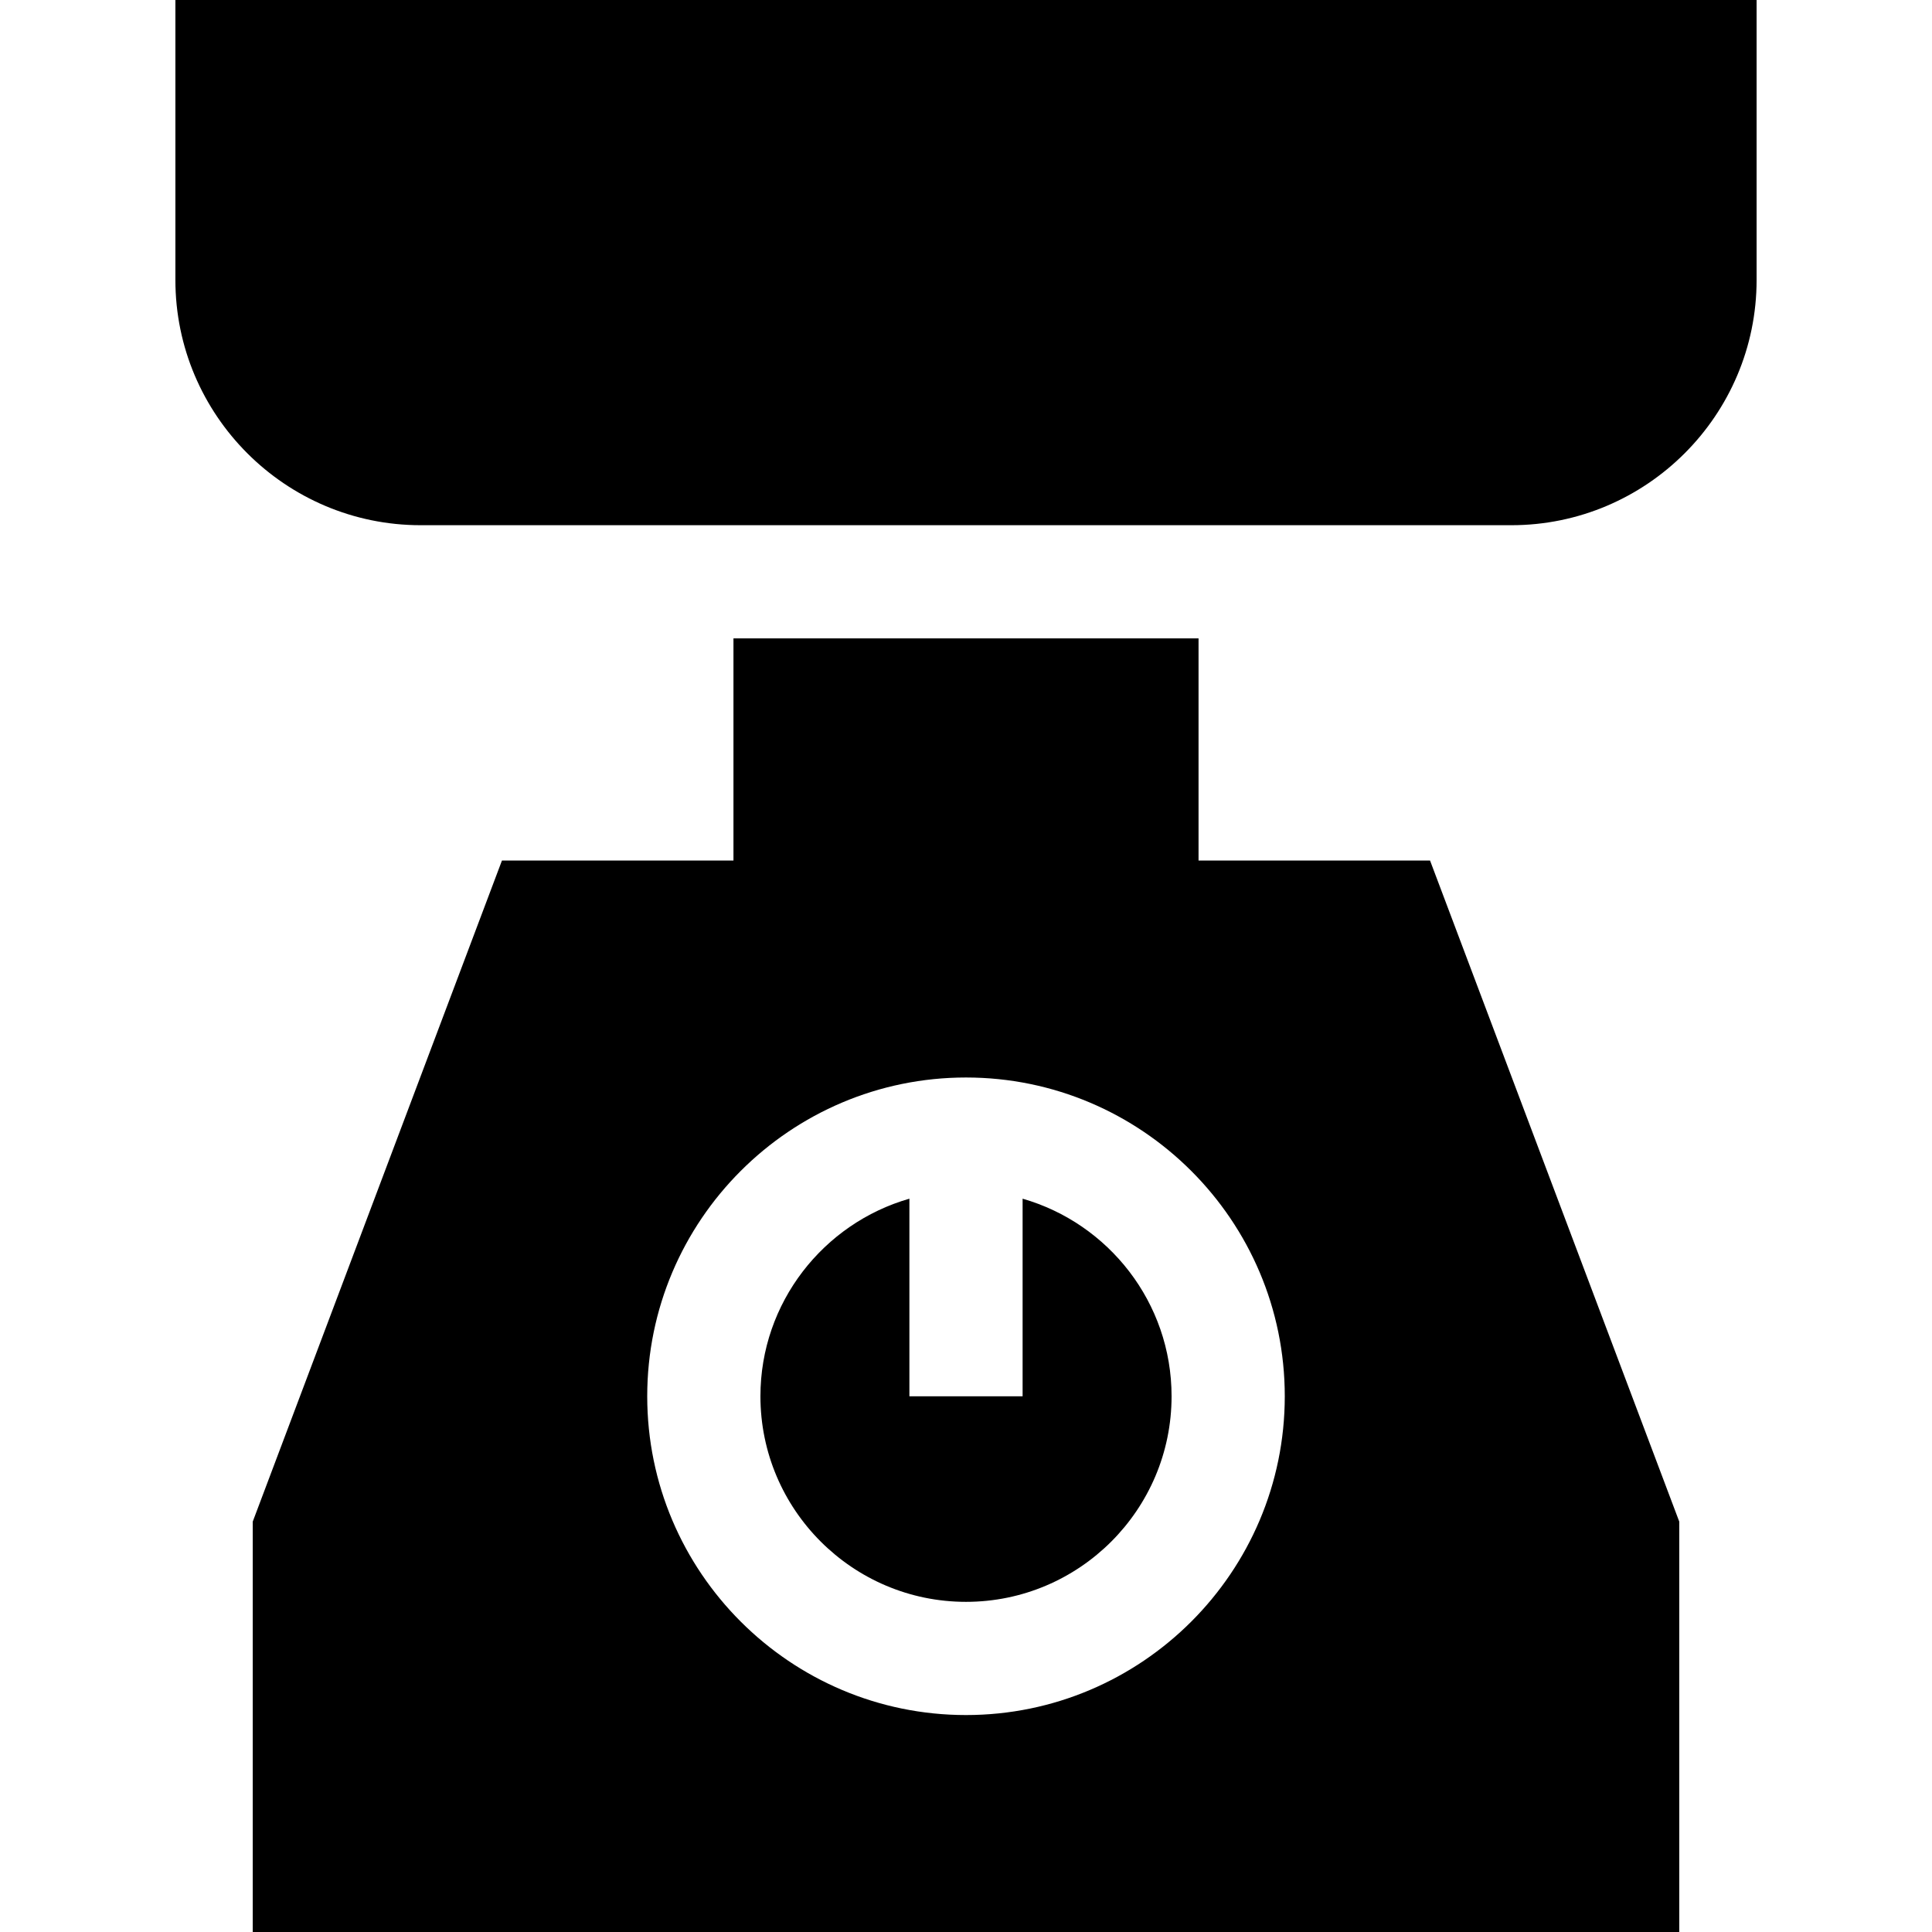
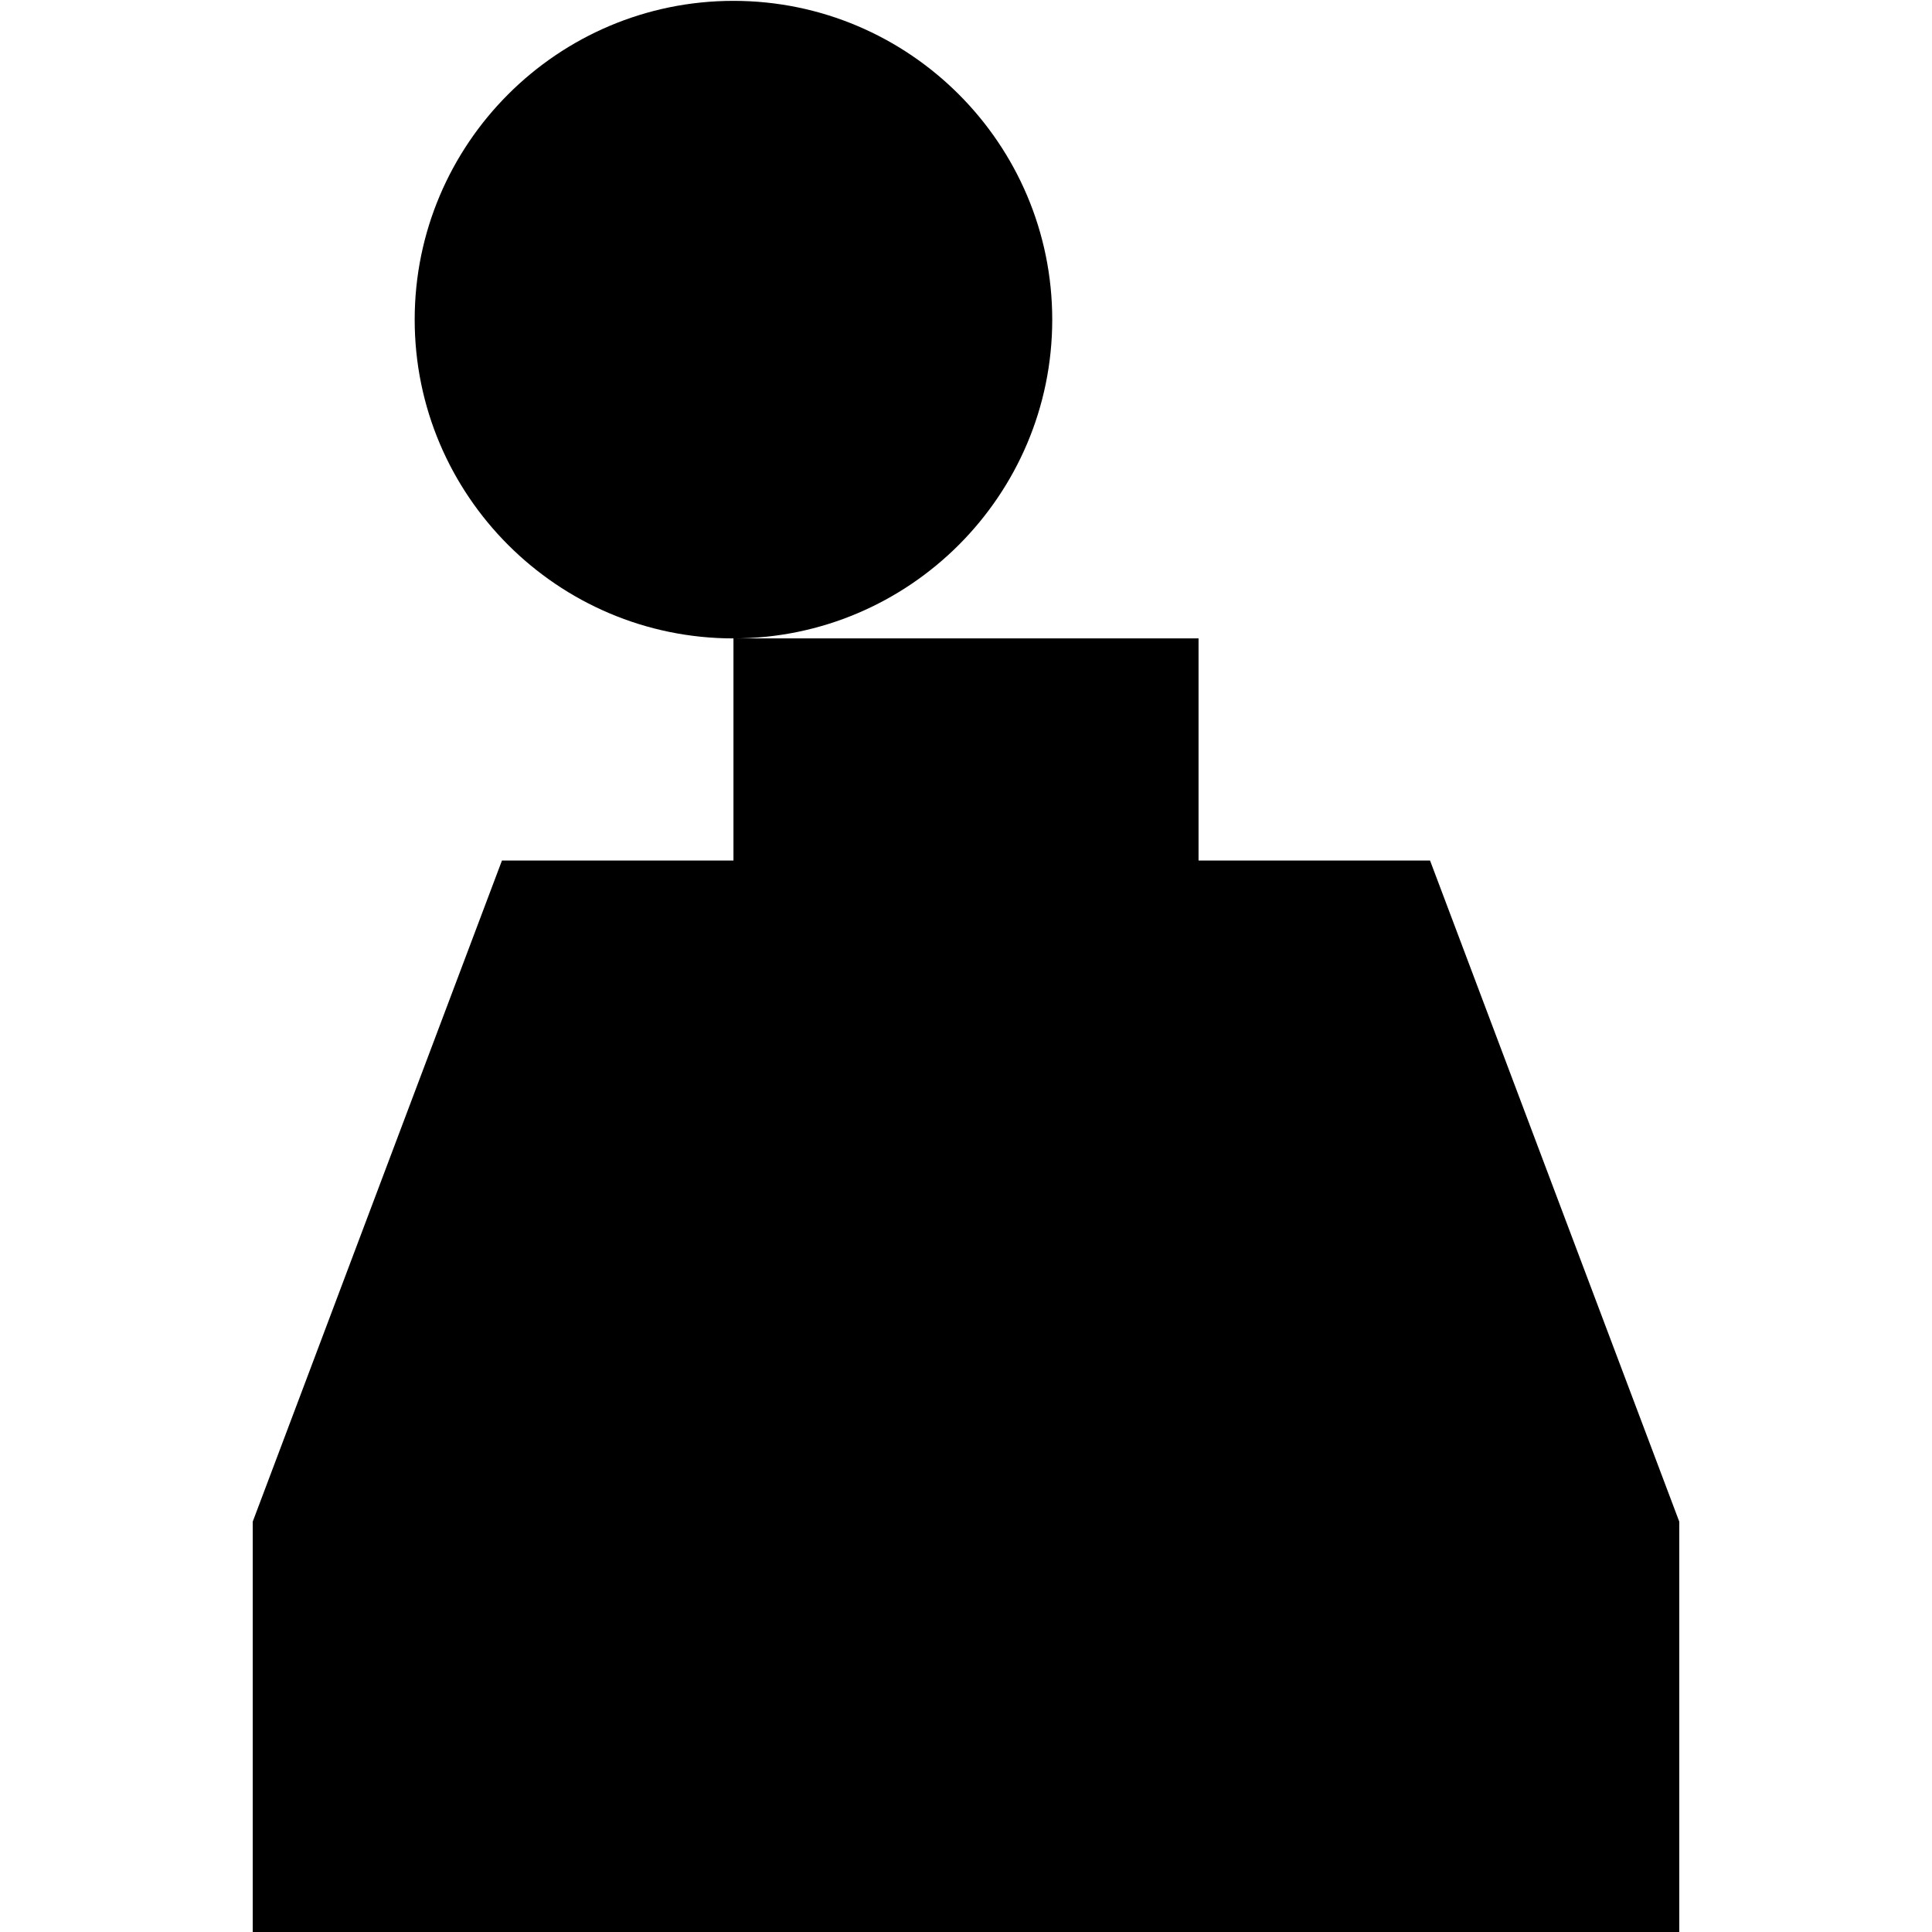
<svg xmlns="http://www.w3.org/2000/svg" id="Capa_1" enable-background="new 0 0 512 512" height="512" viewBox="0 0 512 512" width="512">
  <g>
-     <path d="m194.374 169.185v58.87h-61.354l-66.044 175.196v108.749h378.047v-108.749l-66.044-175.196h-61.353v-58.87zm61.626 285.322c-46.582 0-84.479-37.897-84.479-84.479s37.897-84.479 84.479-84.479 84.479 37.897 84.479 84.479c0 46.581-37.897 84.479-84.479 84.479z" />
-     <path d="m271 317.665v52.362h-30v-52.362c-22.766 6.532-39.479 27.525-39.479 52.362 0 30.04 24.439 54.479 54.479 54.479s54.479-24.439 54.479-54.479c0-24.837-16.713-45.83-39.479-52.362z" />
-     <path d="m46.481 74.185c0 35.841 29.159 65 65 65h289.037c35.841 0 65-29.159 65-65v-74.185h-419.037z" />
+     <path d="m194.374 169.185v58.87h-61.354l-66.044 175.196v108.749h378.047v-108.749l-66.044-175.196h-61.353v-58.87zc-46.582 0-84.479-37.897-84.479-84.479s37.897-84.479 84.479-84.479 84.479 37.897 84.479 84.479c0 46.581-37.897 84.479-84.479 84.479z" />
  </g>
</svg>